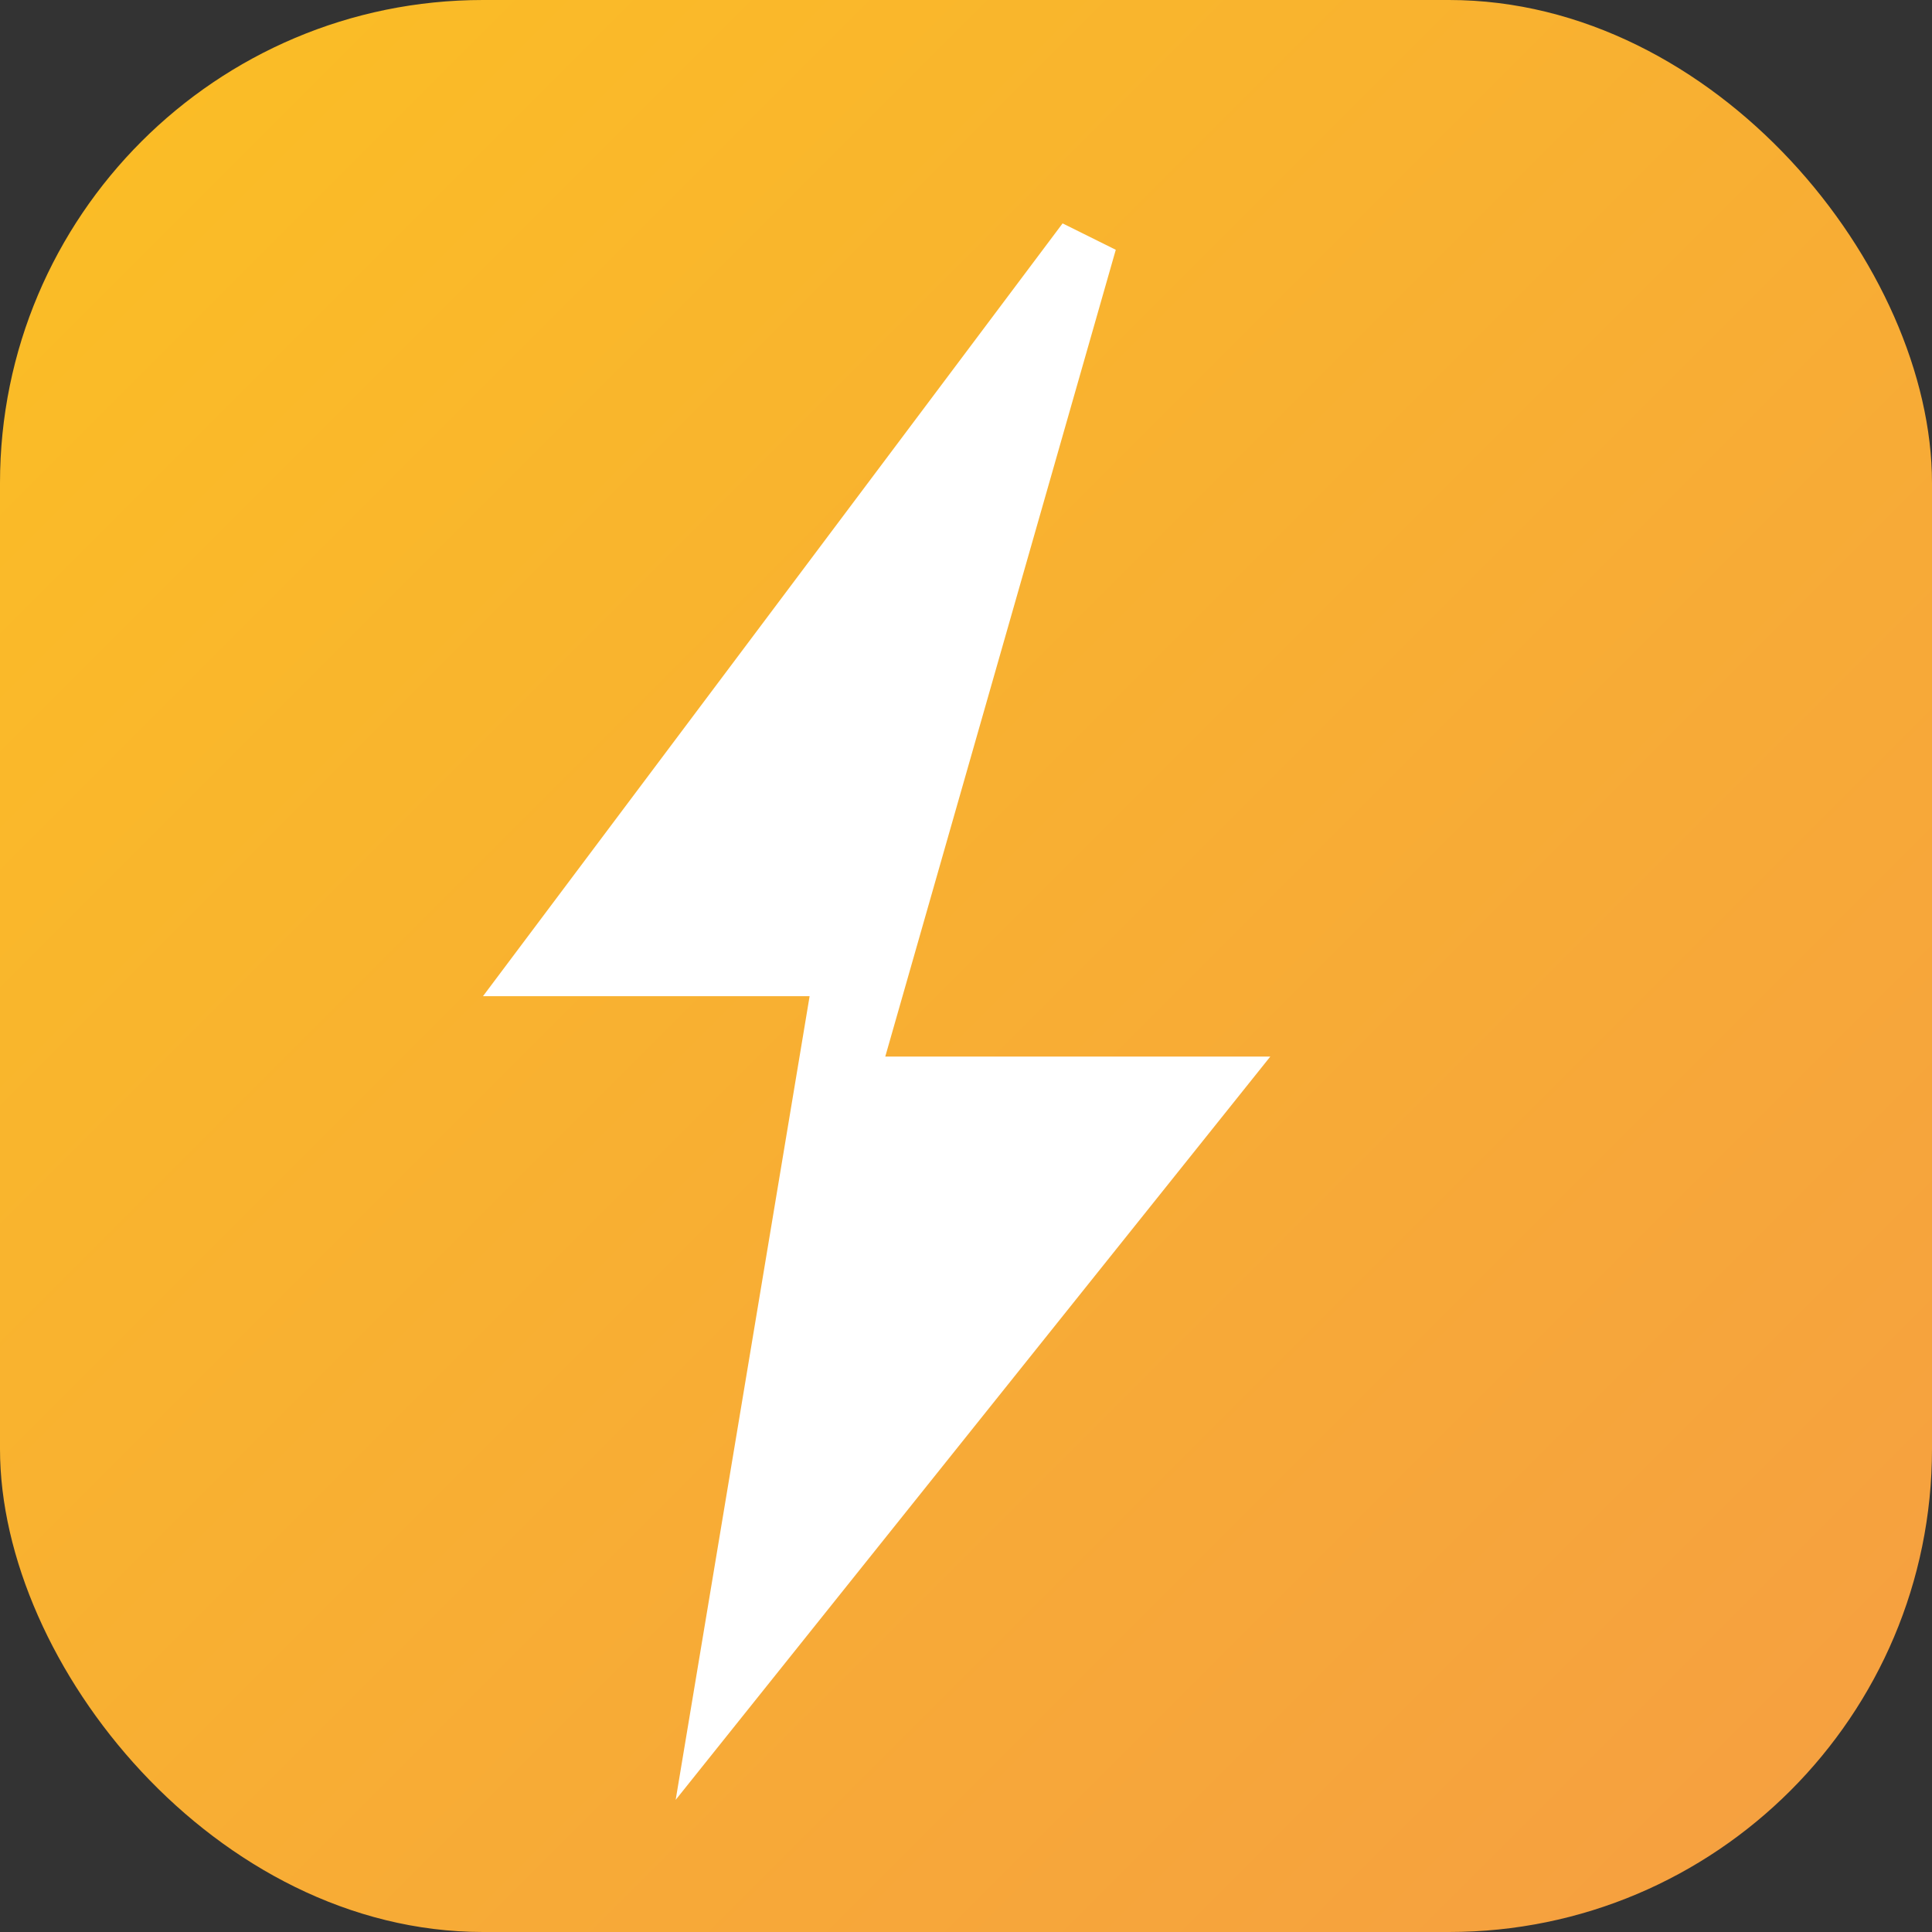
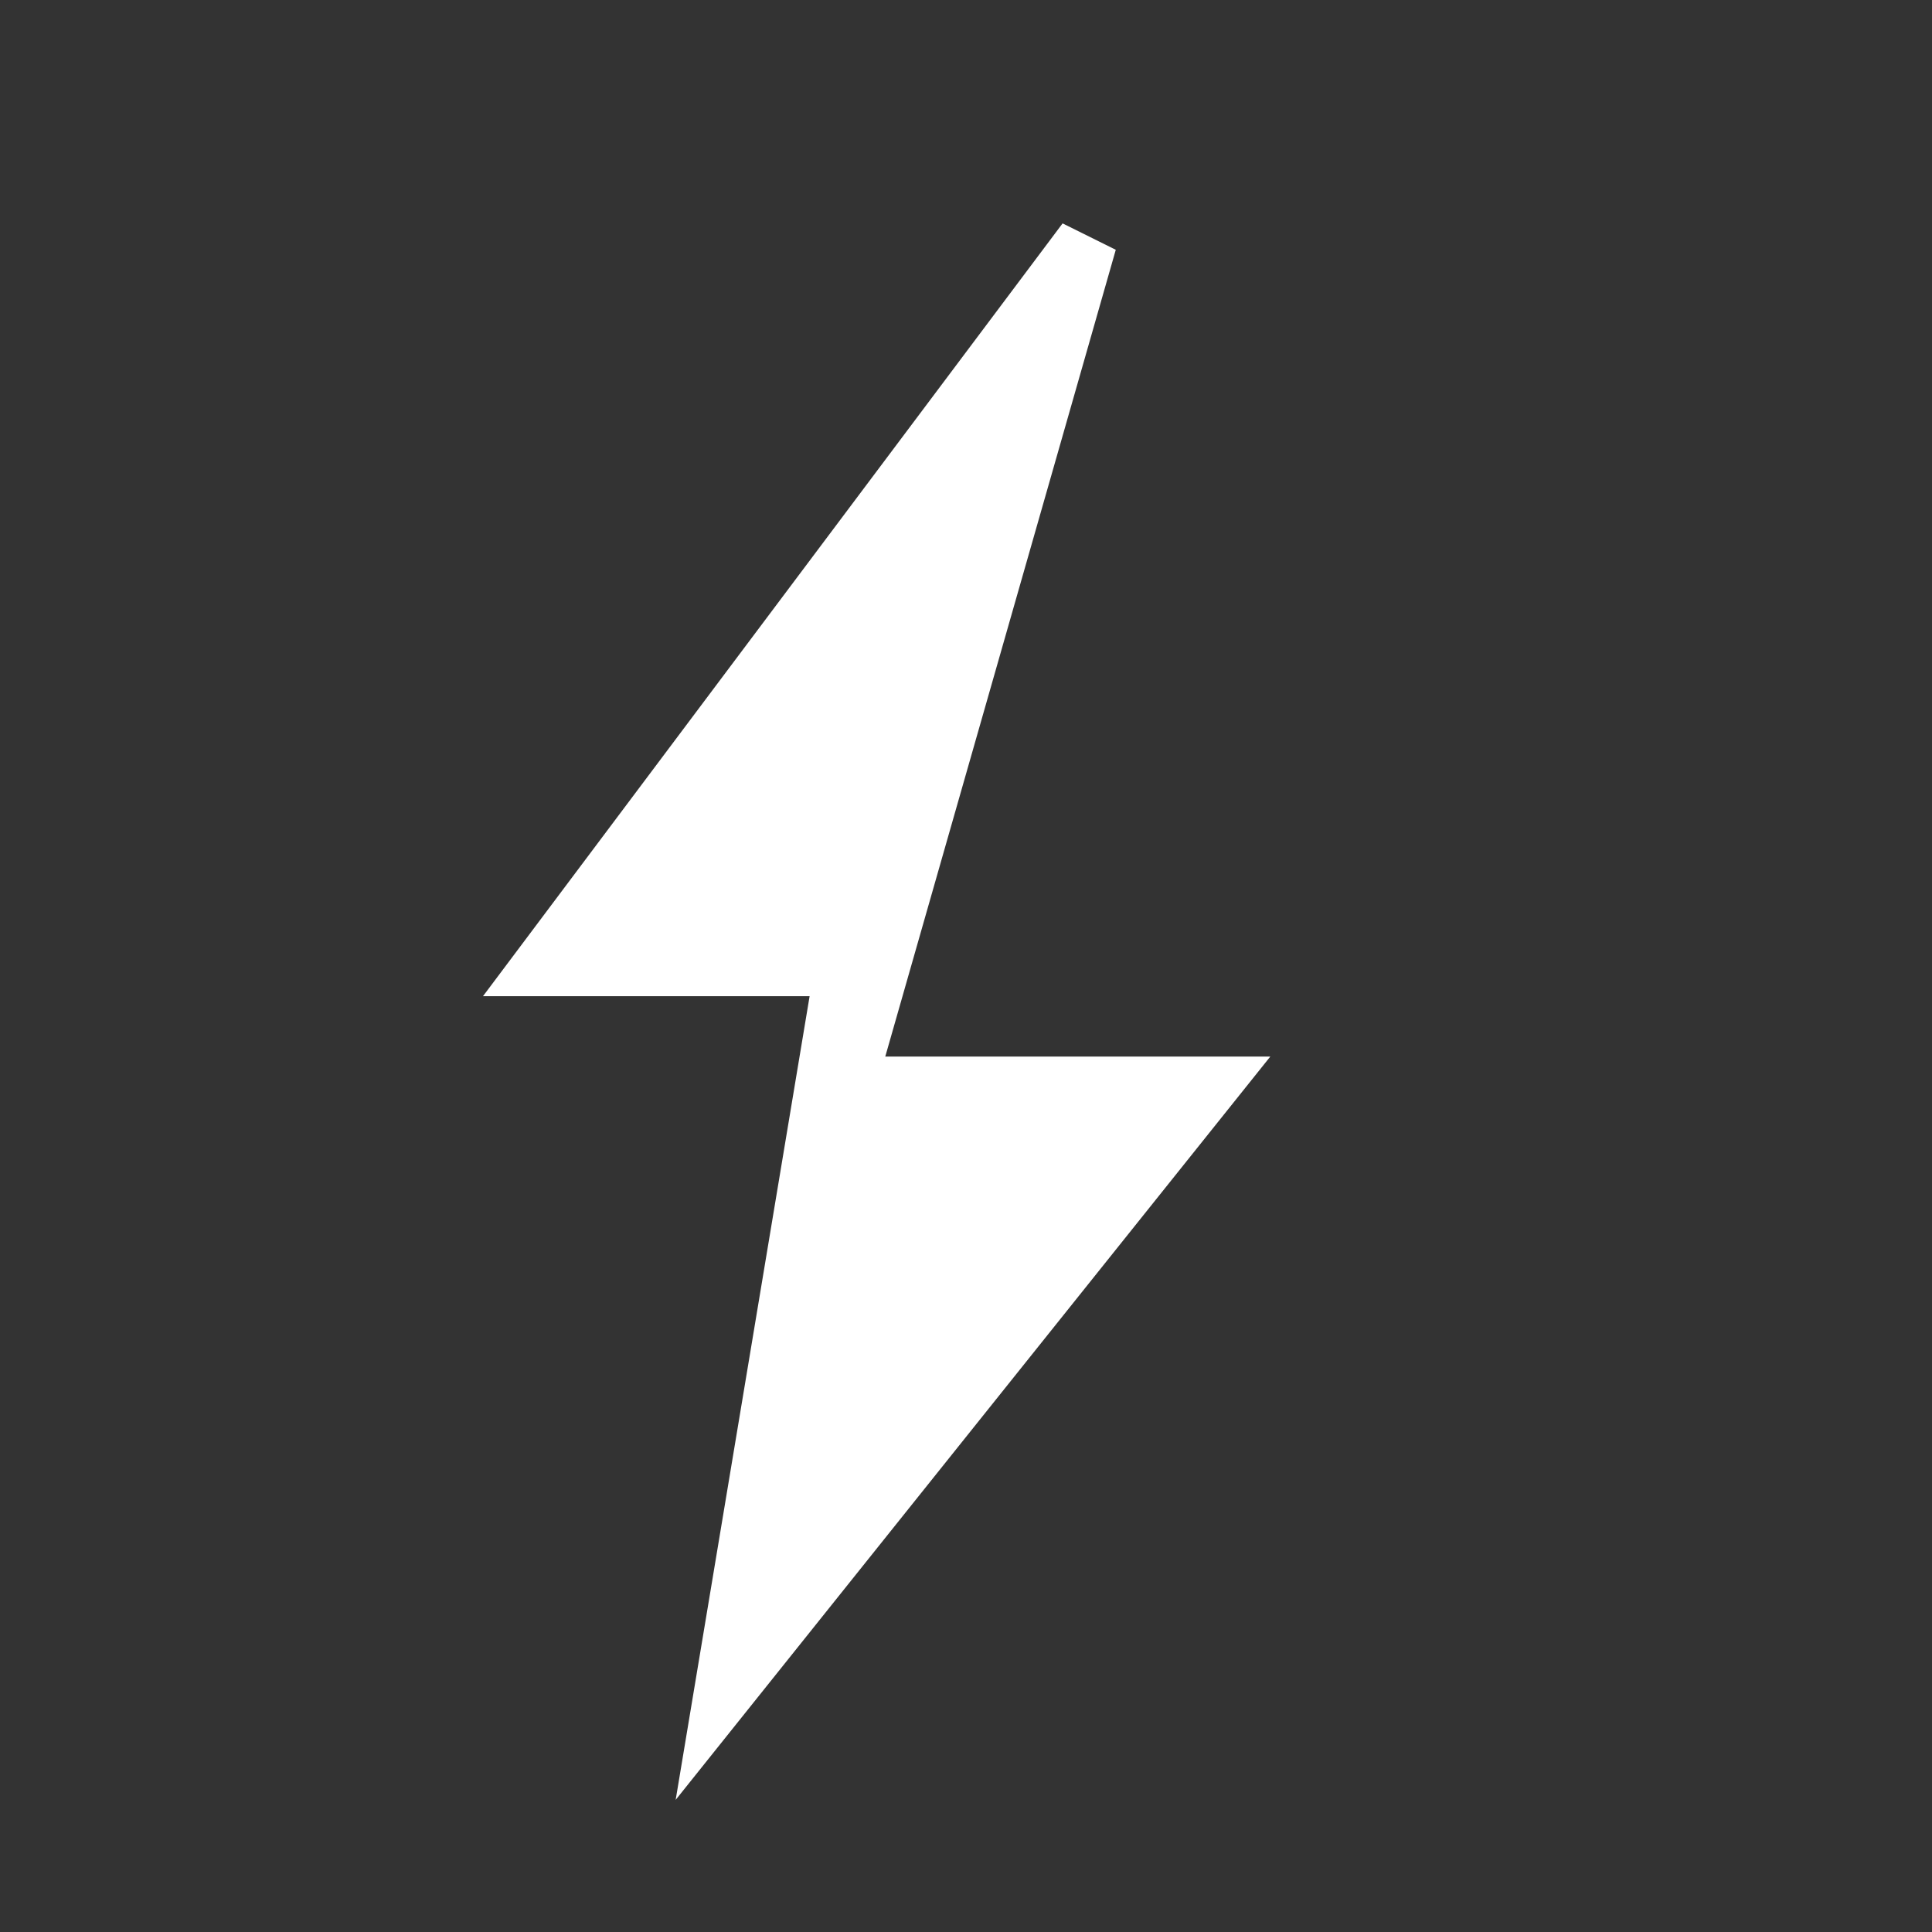
<svg xmlns="http://www.w3.org/2000/svg" viewBox="0 0 64 64">
  <rect x="0" y="0" width="64" height="64" fill="#333333" stroke="none" />
  <defs>
    <linearGradient id="g1" x1="0" y1="0" x2="1" y2="1">
      <stop offset="0%" stop-color="#fbbf24" />
      <stop offset="100%" stop-color="#f59e42" />
    </linearGradient>
  </defs>
-   <rect width="64" height="64" rx="16" fill="url(#g1)" />
  <polygon points="36,8 28,36 40,36 24,56 28,32 18,32" fill="#fff" stroke="#fff" stroke-width="2" />
</svg>